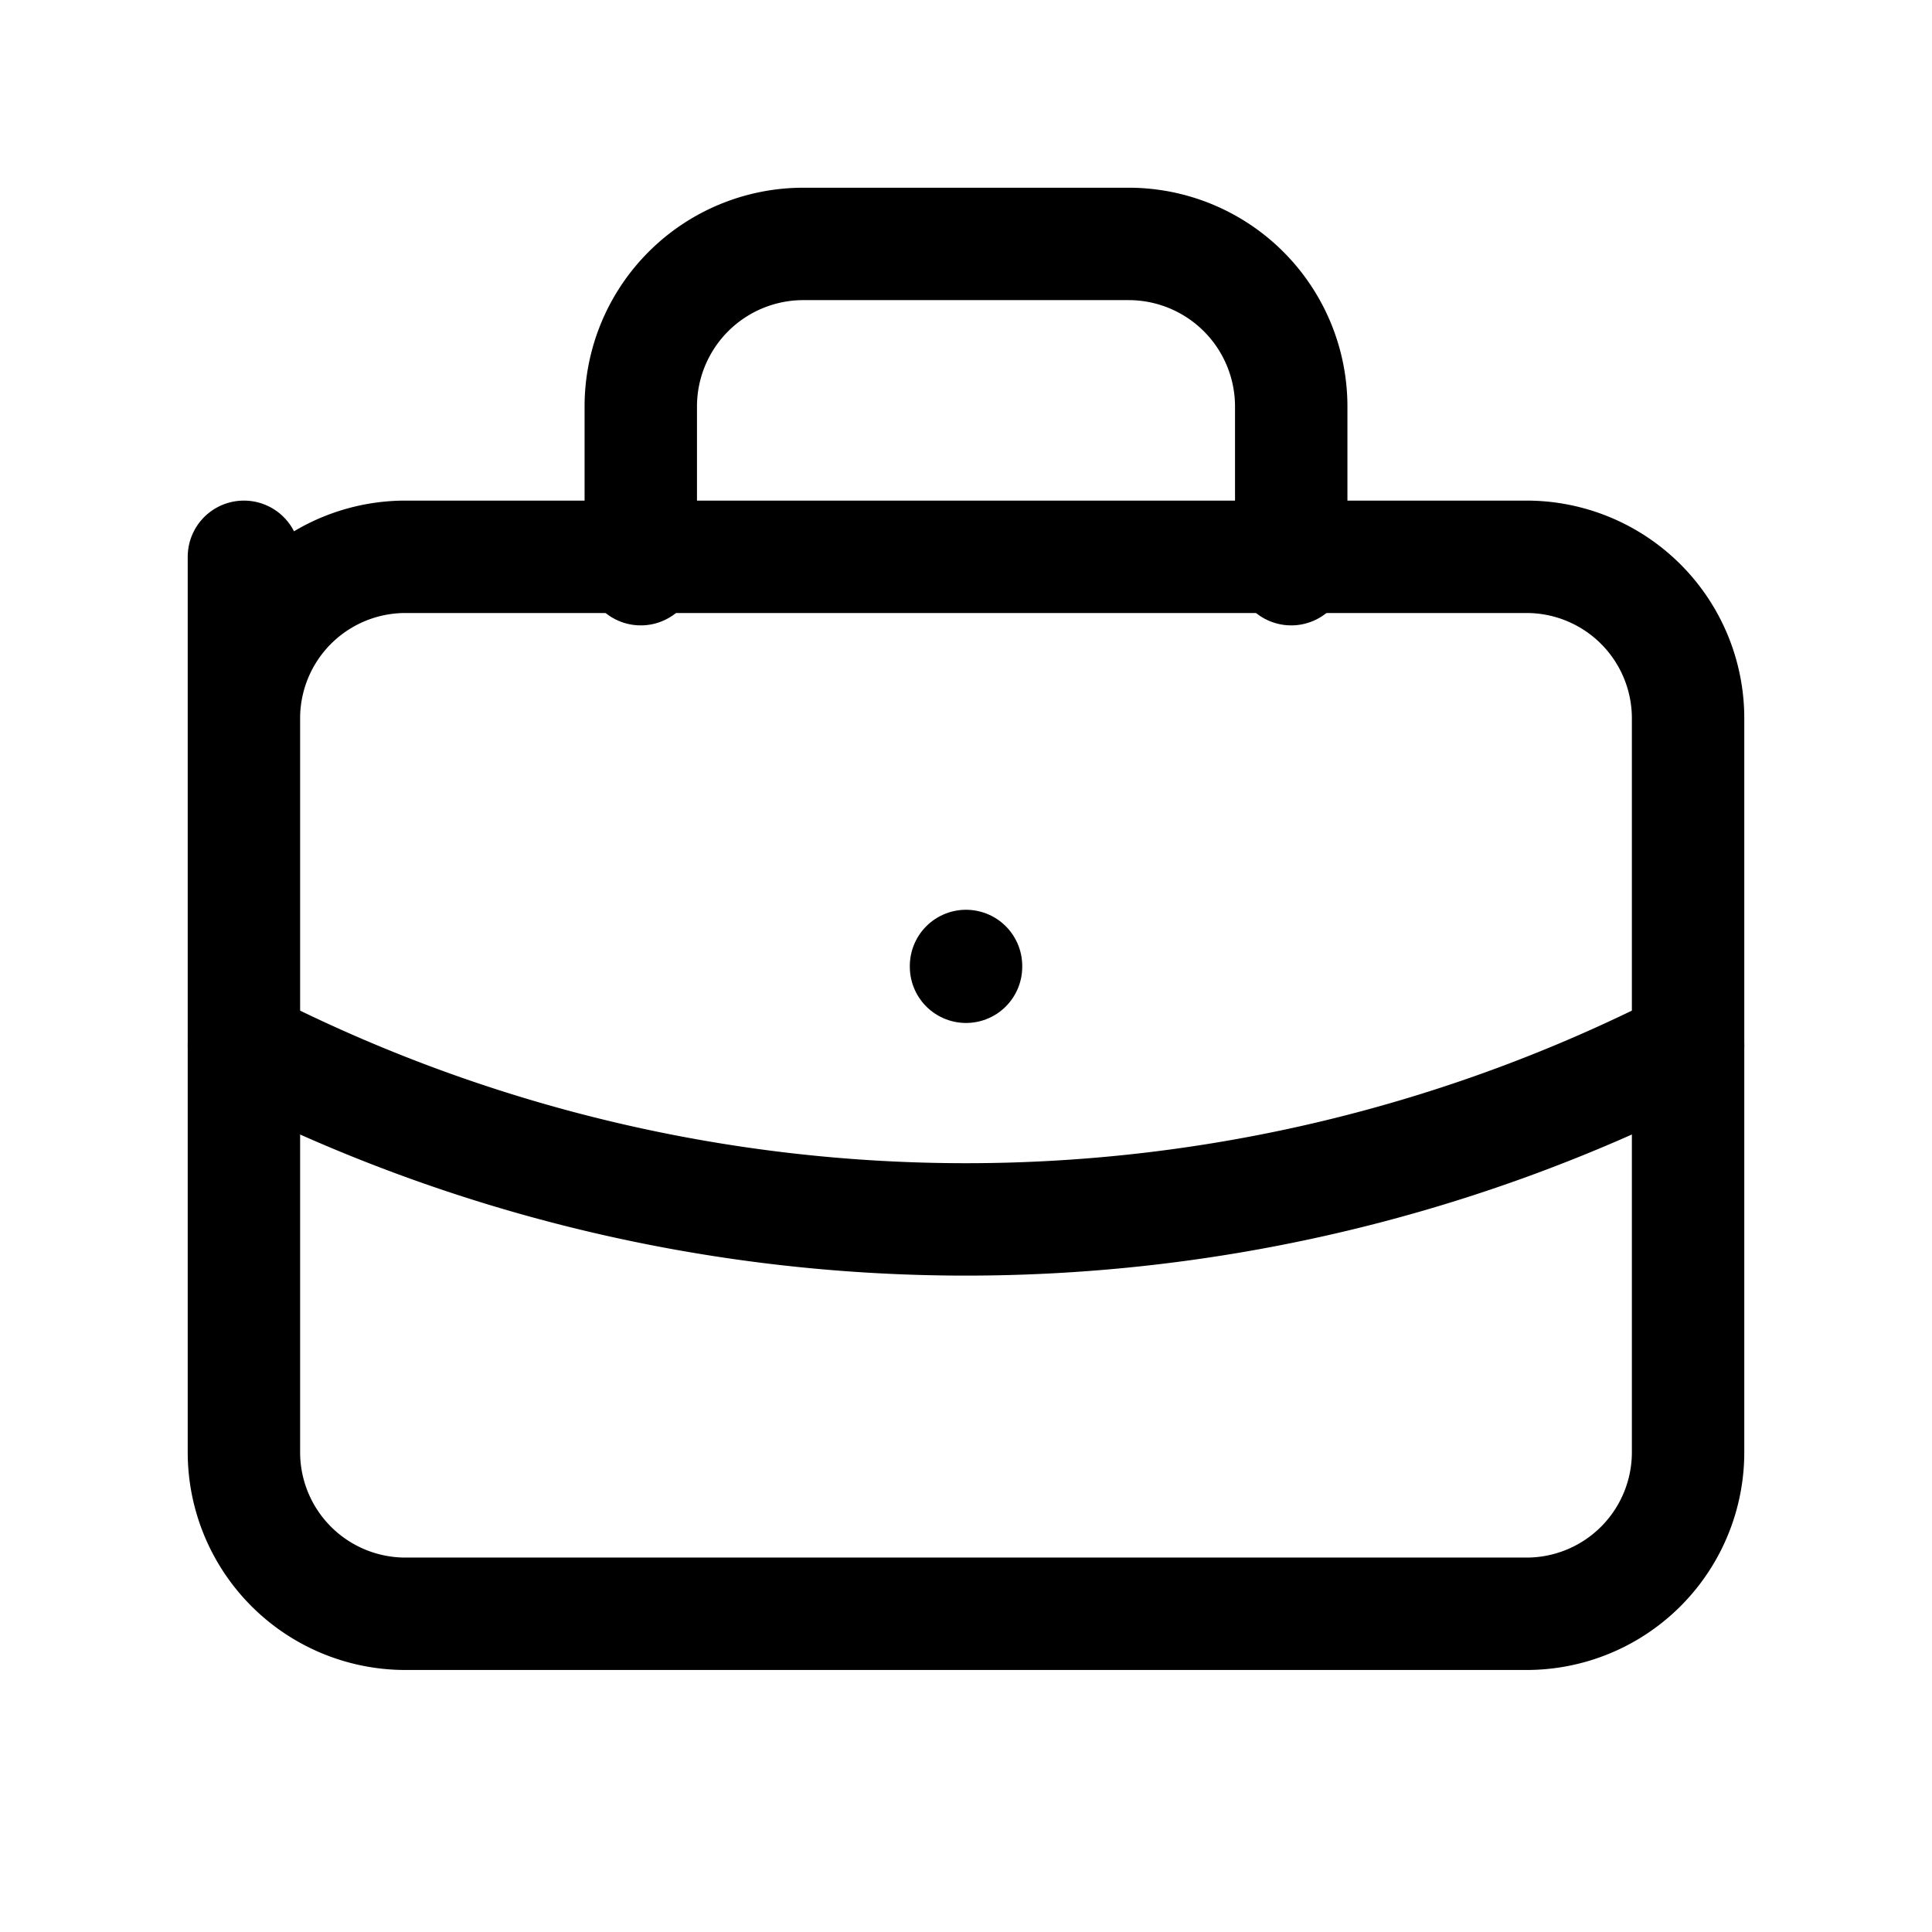
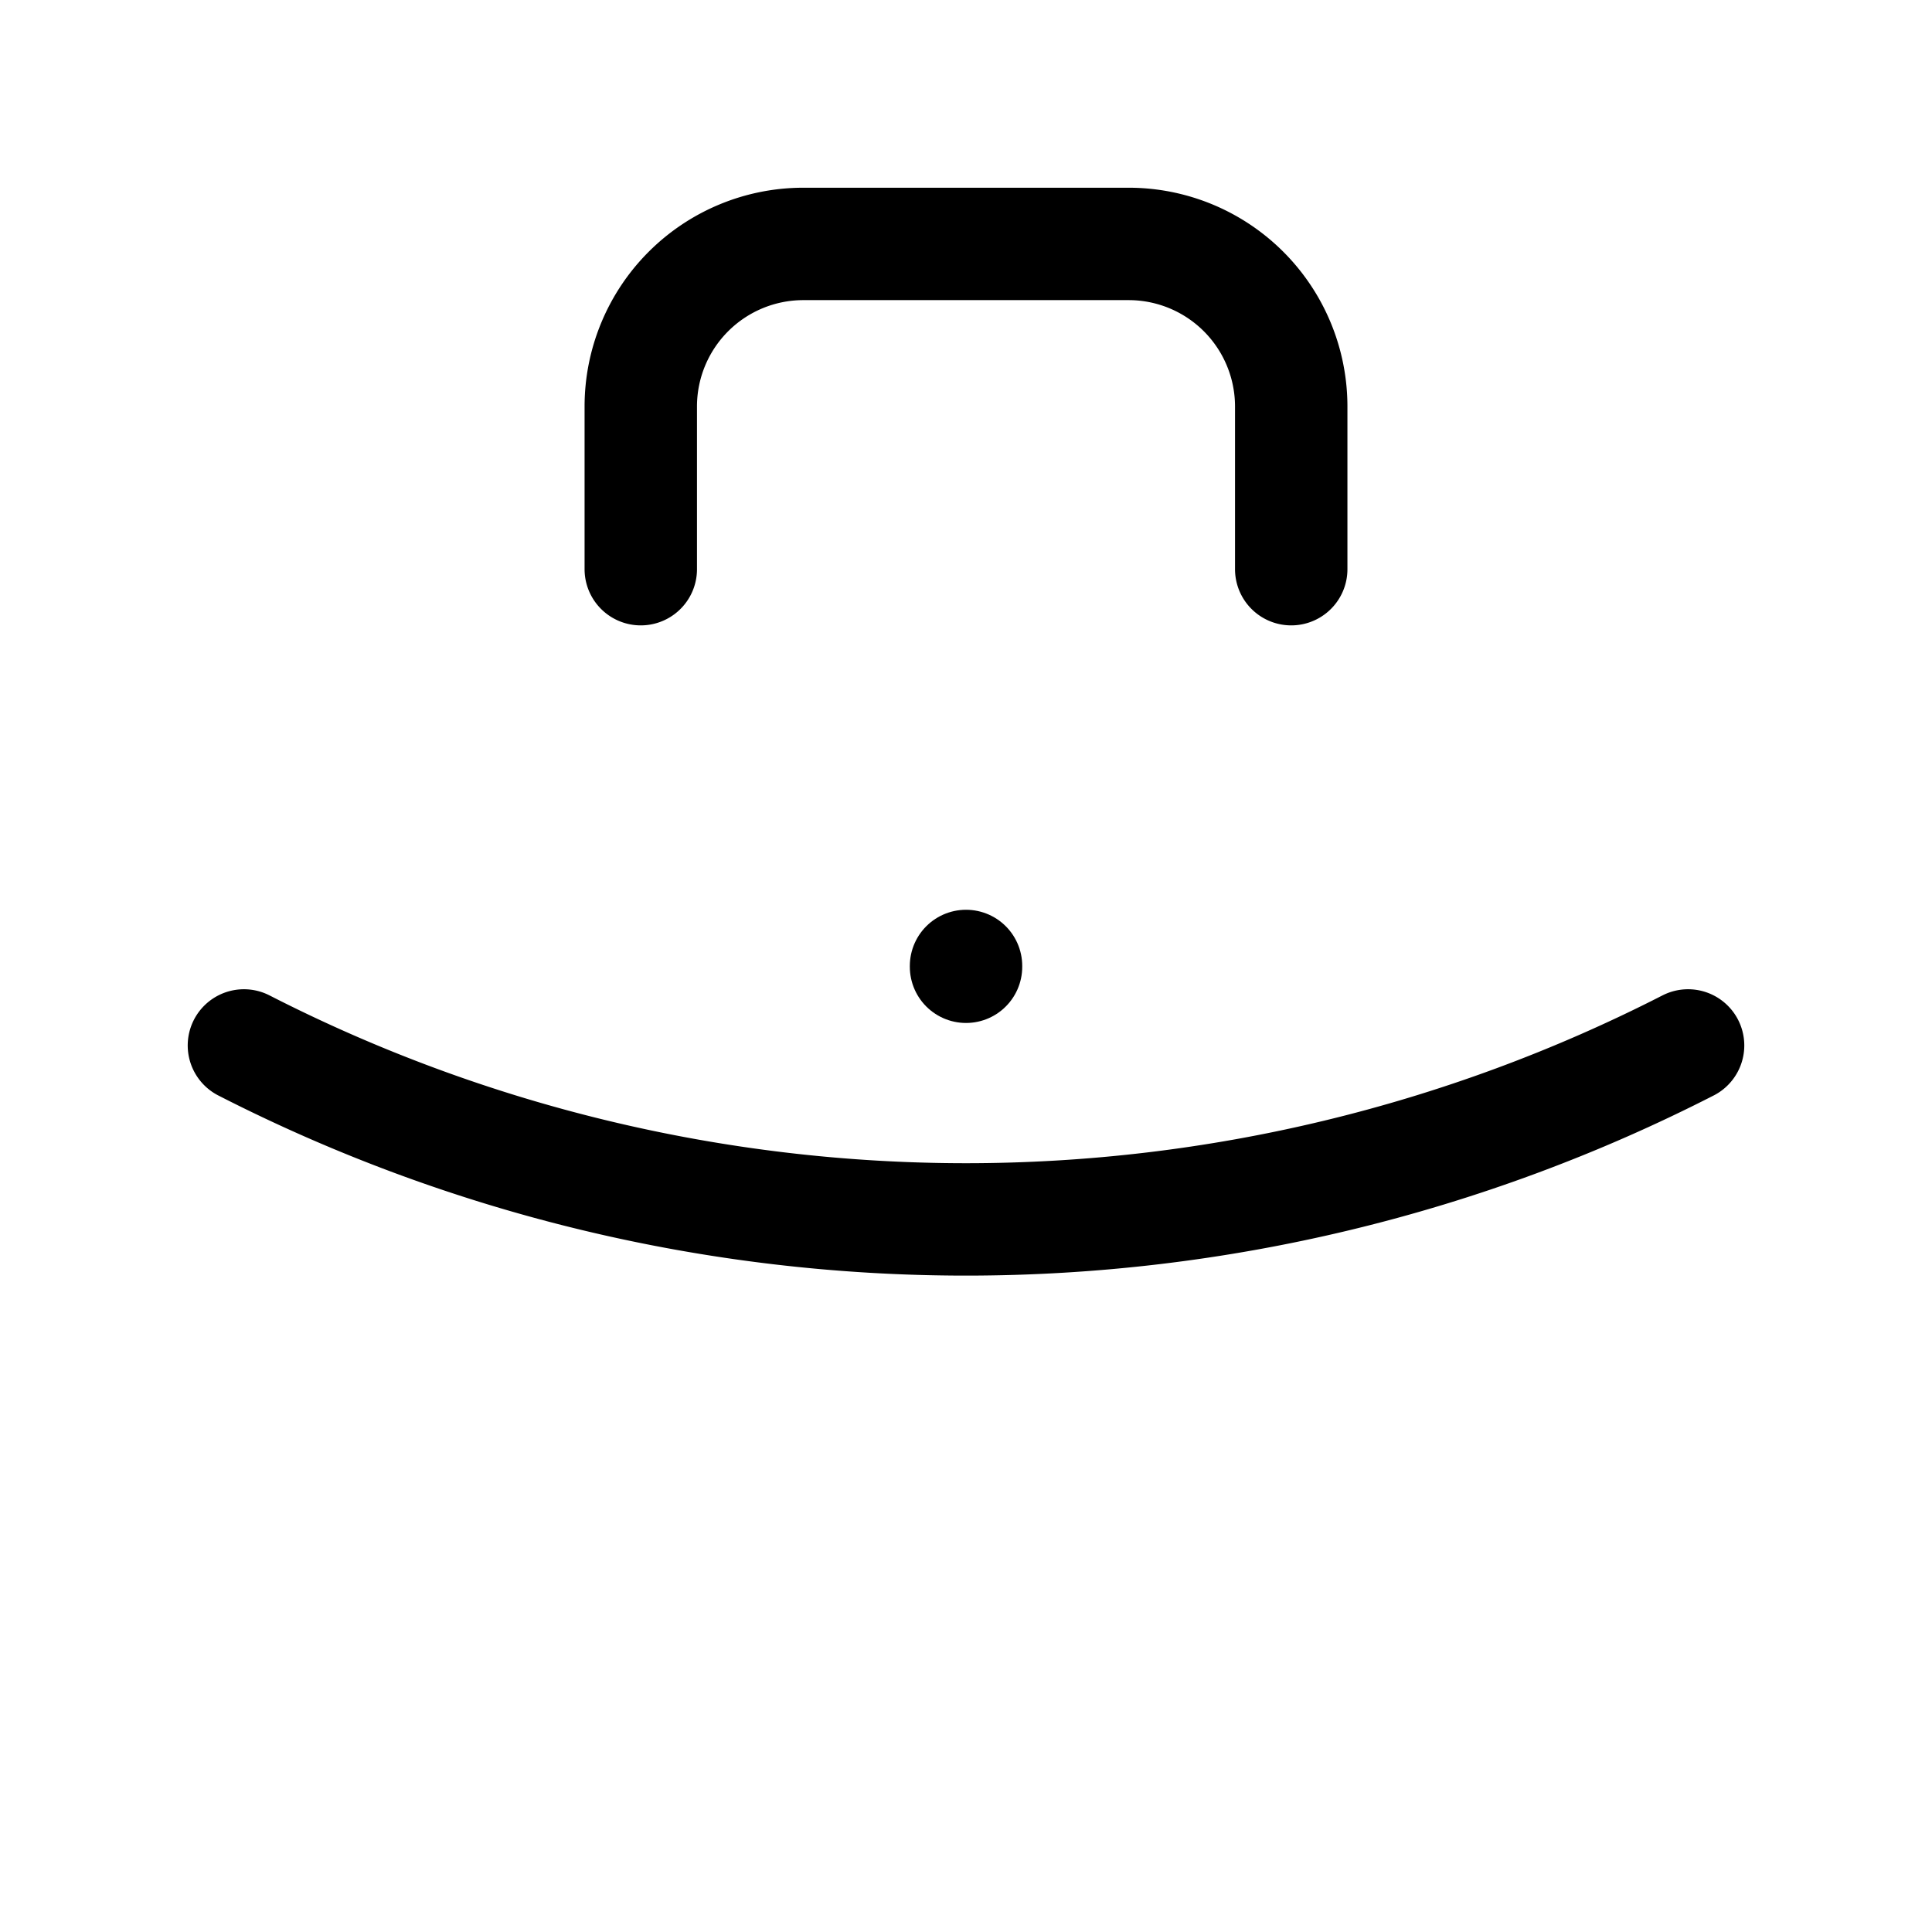
<svg xmlns="http://www.w3.org/2000/svg" id="グループ_51702" data-name="グループ 51702" width="34.375" height="34.375" viewBox="0 0 34.375 34.375">
-   <path id="パス_16548" data-name="パス 16548" d="M0 0h34.375v34.375H0z" fill="none" />
-   <path id="パス_16549" data-name="パス 16549" d="M4.34 9.907V12.8a2.874 2.874 0 012.855-2.893H27.18a2.874 2.874 0 012.855 2.893v13.02a2.874 2.874 0 01-2.855 2.893H7.195a2.874 2.874 0 01-2.855-2.892z" fill="none" stroke="#000" stroke-linecap="round" stroke-linejoin="round" stroke-width="2" />
  <path id="パス_16550" data-name="パス 16550" d="M11.401 10.127V7.233a2.893 2.893 0 012.893-2.893h5.787a2.893 2.893 0 012.893 2.893v2.894" fill="none" stroke="#000" stroke-linecap="round" stroke-linejoin="round" stroke-width="2" />
  <path id="パス_16551" data-name="パス 16551" d="M17.188 17.187v.014" fill="none" stroke="#000" stroke-linecap="round" stroke-linejoin="round" stroke-width="2" />
  <path id="パス_16552" data-name="パス 16552" d="M4.34 18.601a28.211 28.211 0 0025.695 0" fill="none" stroke="#000" stroke-linecap="round" stroke-linejoin="round" stroke-width="2" />
</svg>